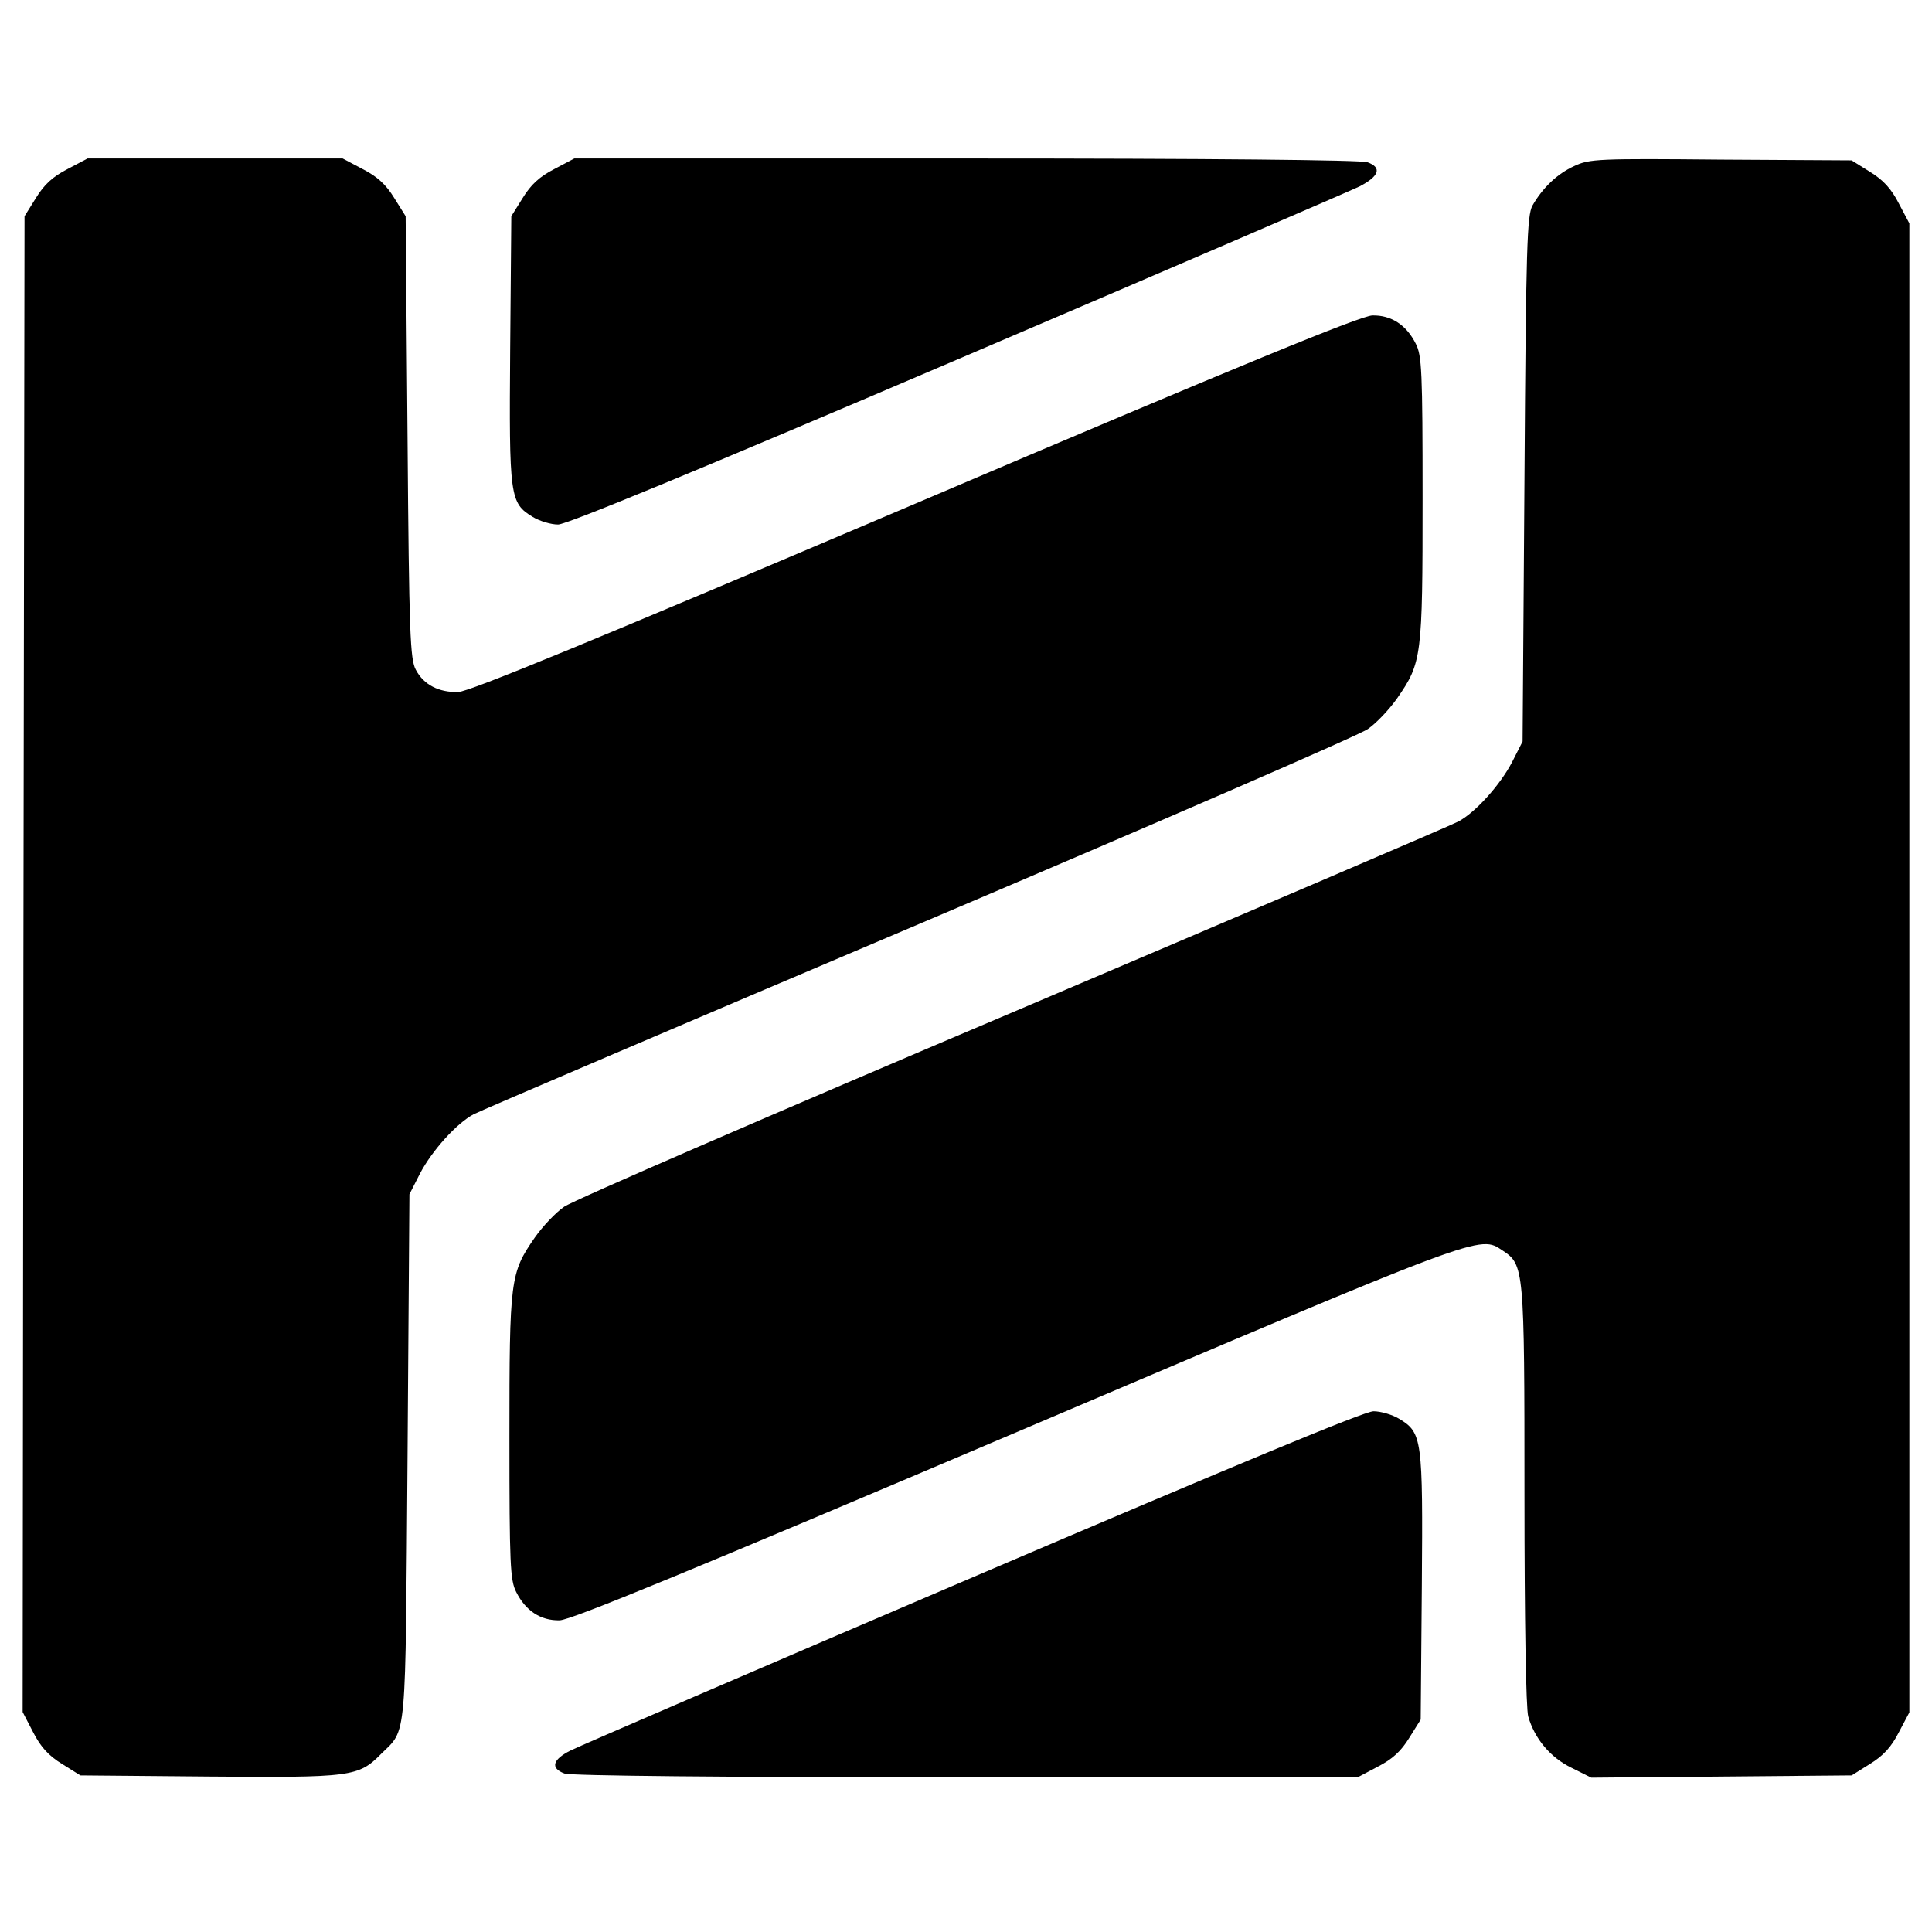
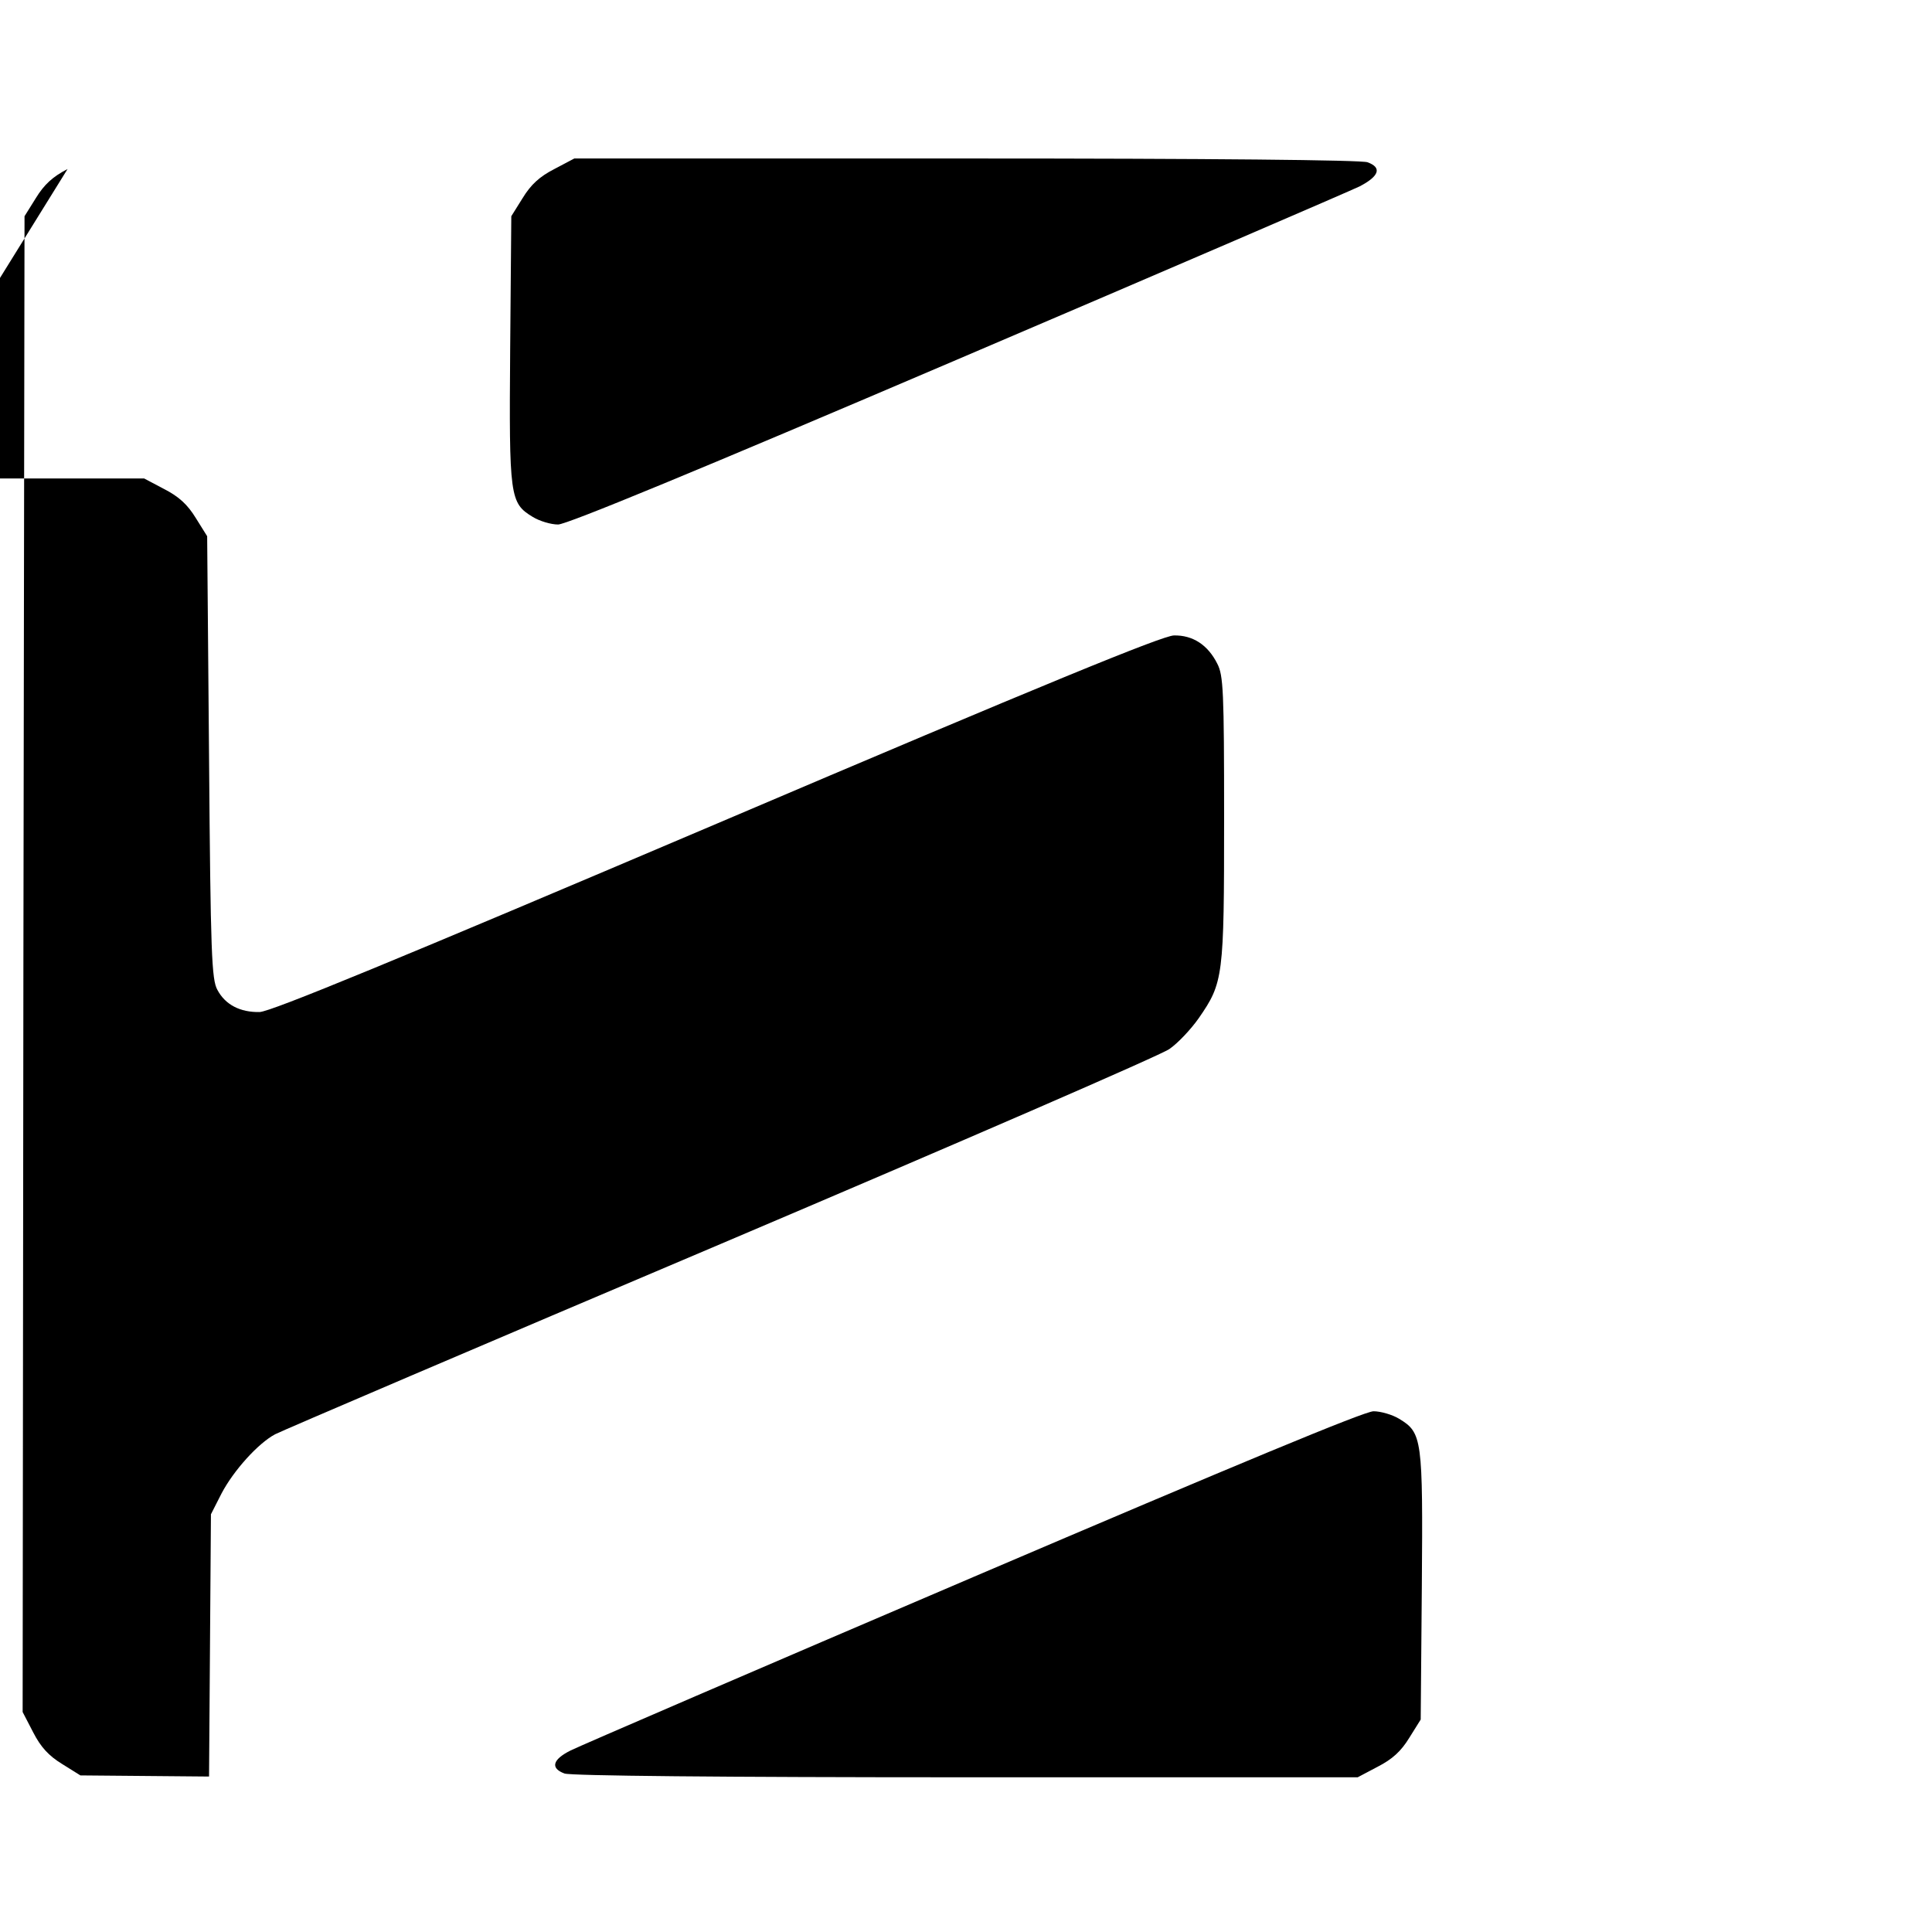
<svg xmlns="http://www.w3.org/2000/svg" version="1.0" width="512pt" height="512pt" viewBox="0 0 512 512" preserveAspectRatio="xMidYMid meet">
  <g transform="translate(0,512) scale(0.1,-0.1)" fill="#000000" stroke="none">
-     <path d="M179 4672 c-39 -20 -62 -41 -84 -77 l-30 -48 -3 -1982 -2 -1982 28 -54 c20 -39 41 -62 77 -84 l48 -30 341 -3 c377 -3 396 -1 456 60 69 68 64 21 70 788 l5 695 28 55 c32 61 97 133 142 157 17 9 548 236 1180 504 633 269 1168 501 1190 517 22 15 57 52 78 82 65 94 67 109 67 529 0 338 -2 379 -18 410 -25 50 -65 76 -115 75 -31 -1 -339 -127 -1212 -499 -853 -363 -1181 -498 -1211 -499 -51 -1 -91 19 -112 59 -15 27 -18 94 -22 616 l-5 586 -30 48 c-22 36 -45 57 -84 77 l-53 28 -338 0 -338 0 -53 -28z" />
+     <path d="M179 4672 c-39 -20 -62 -41 -84 -77 l-30 -48 -3 -1982 -2 -1982 28 -54 c20 -39 41 -62 77 -84 l48 -30 341 -3 l5 695 28 55 c32 61 97 133 142 157 17 9 548 236 1180 504 633 269 1168 501 1190 517 22 15 57 52 78 82 65 94 67 109 67 529 0 338 -2 379 -18 410 -25 50 -65 76 -115 75 -31 -1 -339 -127 -1212 -499 -853 -363 -1181 -498 -1211 -499 -51 -1 -91 19 -112 59 -15 27 -18 94 -22 616 l-5 586 -30 48 c-22 36 -45 57 -84 77 l-53 28 -338 0 -338 0 -53 -28z" />
    <path d="M1469 4672 c-39 -20 -62 -41 -84 -77 l-30 -48 -3 -353 c-3 -392 -1 -407 60 -444 18 -11 48 -20 67 -20 23 0 372 144 1055 436 562 240 1042 447 1069 460 52 27 60 50 21 64 -16 6 -413 10 -1064 10 l-1038 0 -53 -28z" />
-     <path d="M4172 4680 c-46 -21 -84 -58 -111 -105 -14 -27 -17 -104 -21 -725 l-5 -695 -28 -55 c-32 -61 -97 -133 -142 -157 -16 -9 -547 -236 -1180 -505 -632 -268 -1168 -500 -1190 -516 -22 -15 -57 -52 -78 -82 -65 -94 -67 -109 -67 -529 0 -338 2 -379 18 -410 25 -50 65 -76 115 -75 31 1 337 127 1212 499 1246 530 1225 522 1287 481 57 -38 58 -44 58 -649 0 -329 4 -566 10 -586 17 -59 59 -109 115 -136 l52 -26 345 3 345 3 48 30 c36 22 57 45 77 84 l28 53 0 1973 0 1973 -28 53 c-20 39 -41 62 -77 84 l-48 30 -346 2 c-325 3 -349 2 -389 -17z" />
    <path d="M2580 941 c-564 -241 -1044 -448 -1068 -460 -48 -24 -54 -47 -16 -61 16 -6 413 -10 1064 -10 l1038 0 53 28 c39 20 62 41 84 77 l30 48 3 353 c3 392 1 407 -60 444 -18 11 -49 20 -68 20 -24 0 -365 -142 -1060 -439z" />
  </g>
</svg>